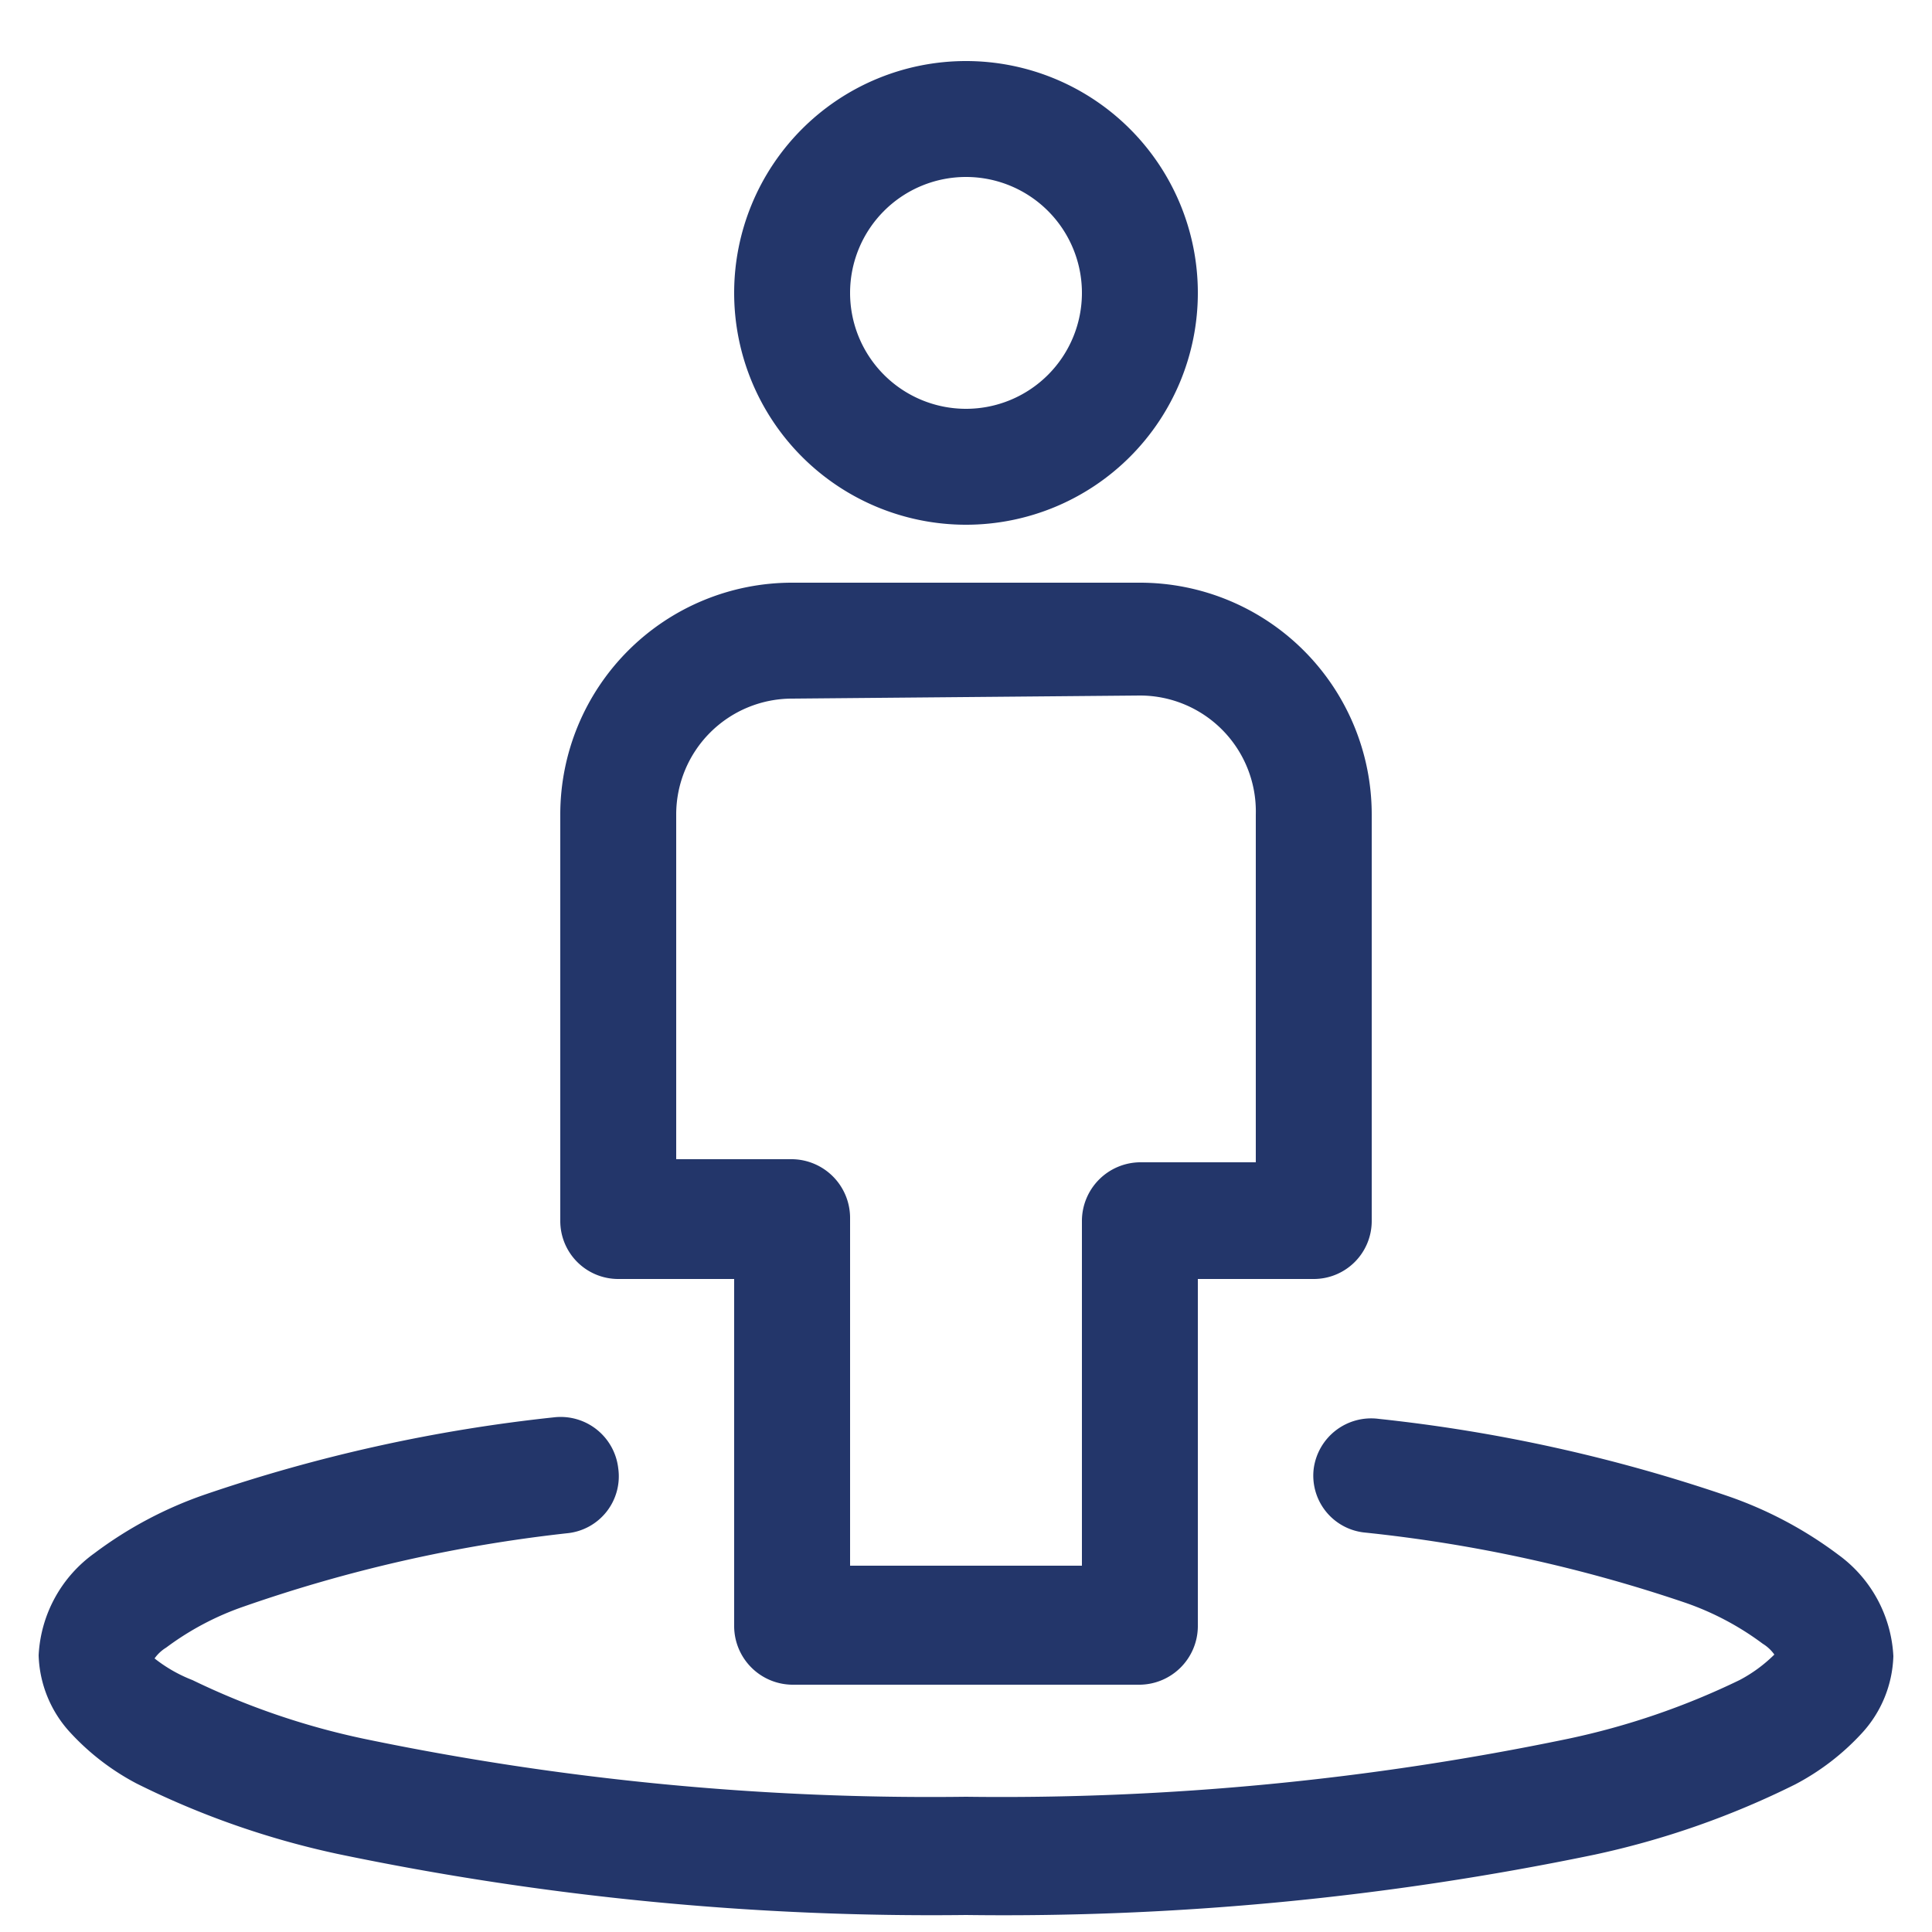
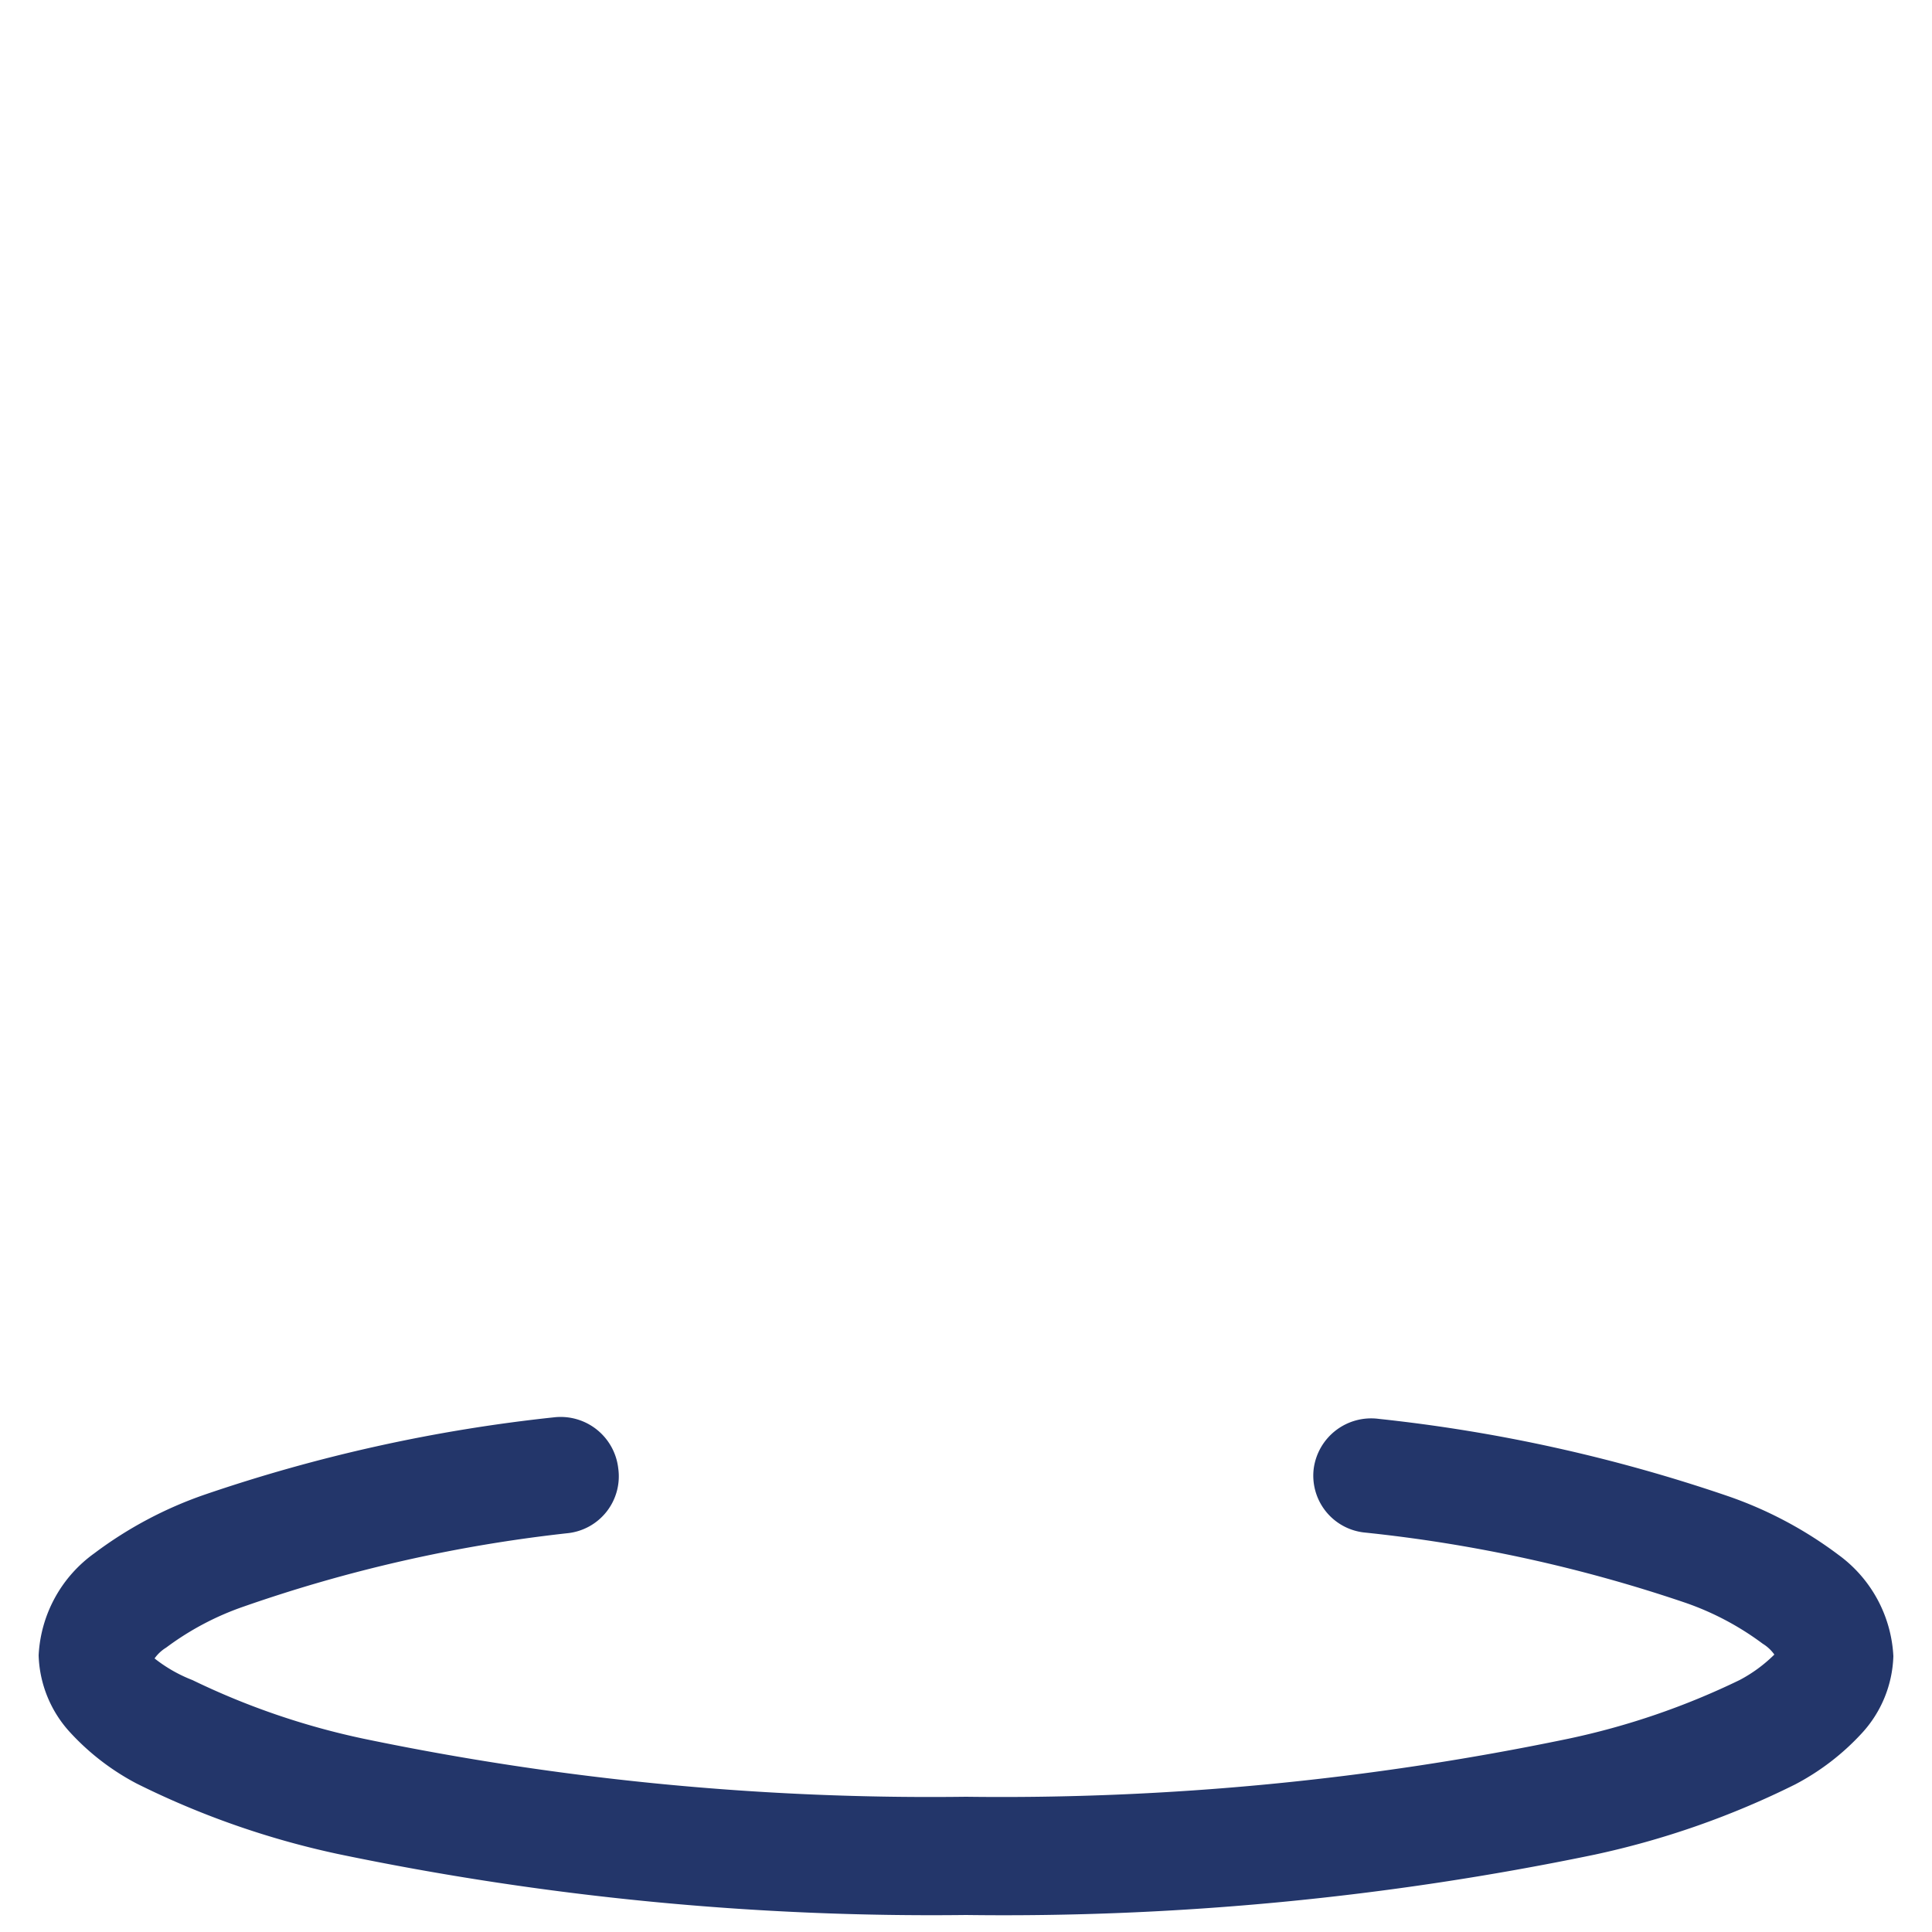
<svg xmlns="http://www.w3.org/2000/svg" id="Layer_1" data-name="Layer 1" viewBox="0 0 25 25">
  <defs>
    <style>.cls-1{fill:#23366a;fill-rule:evenodd;}</style>
  </defs>
-   <path class="cls-1" d="M9.5,3.79a3,3,0,1,1,3,3A3,3,0,0,1,9.5,3.79Zm3-1.5A1.5,1.5,0,1,0,14,3.79,1.5,1.5,0,0,0,12.5,2.29Z" />
-   <path class="cls-1" d="M7.25,10.54a3,3,0,0,1,3-3h4.5a3,3,0,0,1,3,3V15.8a.75.75,0,0,1-.75.75H15.5v4.5a.76.76,0,0,1-.75.75h-4.5a.76.76,0,0,1-.75-.75v-4.5H8a.75.75,0,0,1-.75-.75Zm3-1.5a1.5,1.5,0,0,0-1.5,1.5V15h1.5a.76.76,0,0,1,.75.76v4.5h3V15.8a.76.76,0,0,1,.75-.76h1.5v-4.5A1.5,1.5,0,0,0,14.75,9Z" />
  <path class="cls-1" d="M7.34,19.84A.74.74,0,0,0,8,19a.75.75,0,0,0-.83-.66,20.73,20.73,0,0,0-4.52,1,5.2,5.2,0,0,0-1.43.76A1.73,1.73,0,0,0,.5,21.42a1.54,1.54,0,0,0,.41,1,3.17,3.17,0,0,0,.86.66,11,11,0,0,0,2.6.91,37.61,37.61,0,0,0,8.13.79A37.61,37.61,0,0,0,20.63,24a11,11,0,0,0,2.6-.91,3.17,3.17,0,0,0,.86-.66,1.54,1.54,0,0,0,.41-1,1.73,1.73,0,0,0-.71-1.31,5.2,5.2,0,0,0-1.43-.76,20.73,20.73,0,0,0-4.52-1A.75.75,0,0,0,17,19a.74.74,0,0,0,.65.83,19,19,0,0,1,4.16.91,3.68,3.68,0,0,1,1,.53.51.51,0,0,1,.15.14l0,0a1.89,1.89,0,0,1-.45.33,9.64,9.64,0,0,1-2.22.76,36,36,0,0,1-7.79.75,36,36,0,0,1-7.79-.75,9.64,9.64,0,0,1-2.22-.76A1.89,1.89,0,0,1,2,21.46l0,0a.51.51,0,0,1,.15-.14,3.68,3.68,0,0,1,1-.53A19,19,0,0,1,7.34,19.84ZM2,21.45Z" />
</svg>